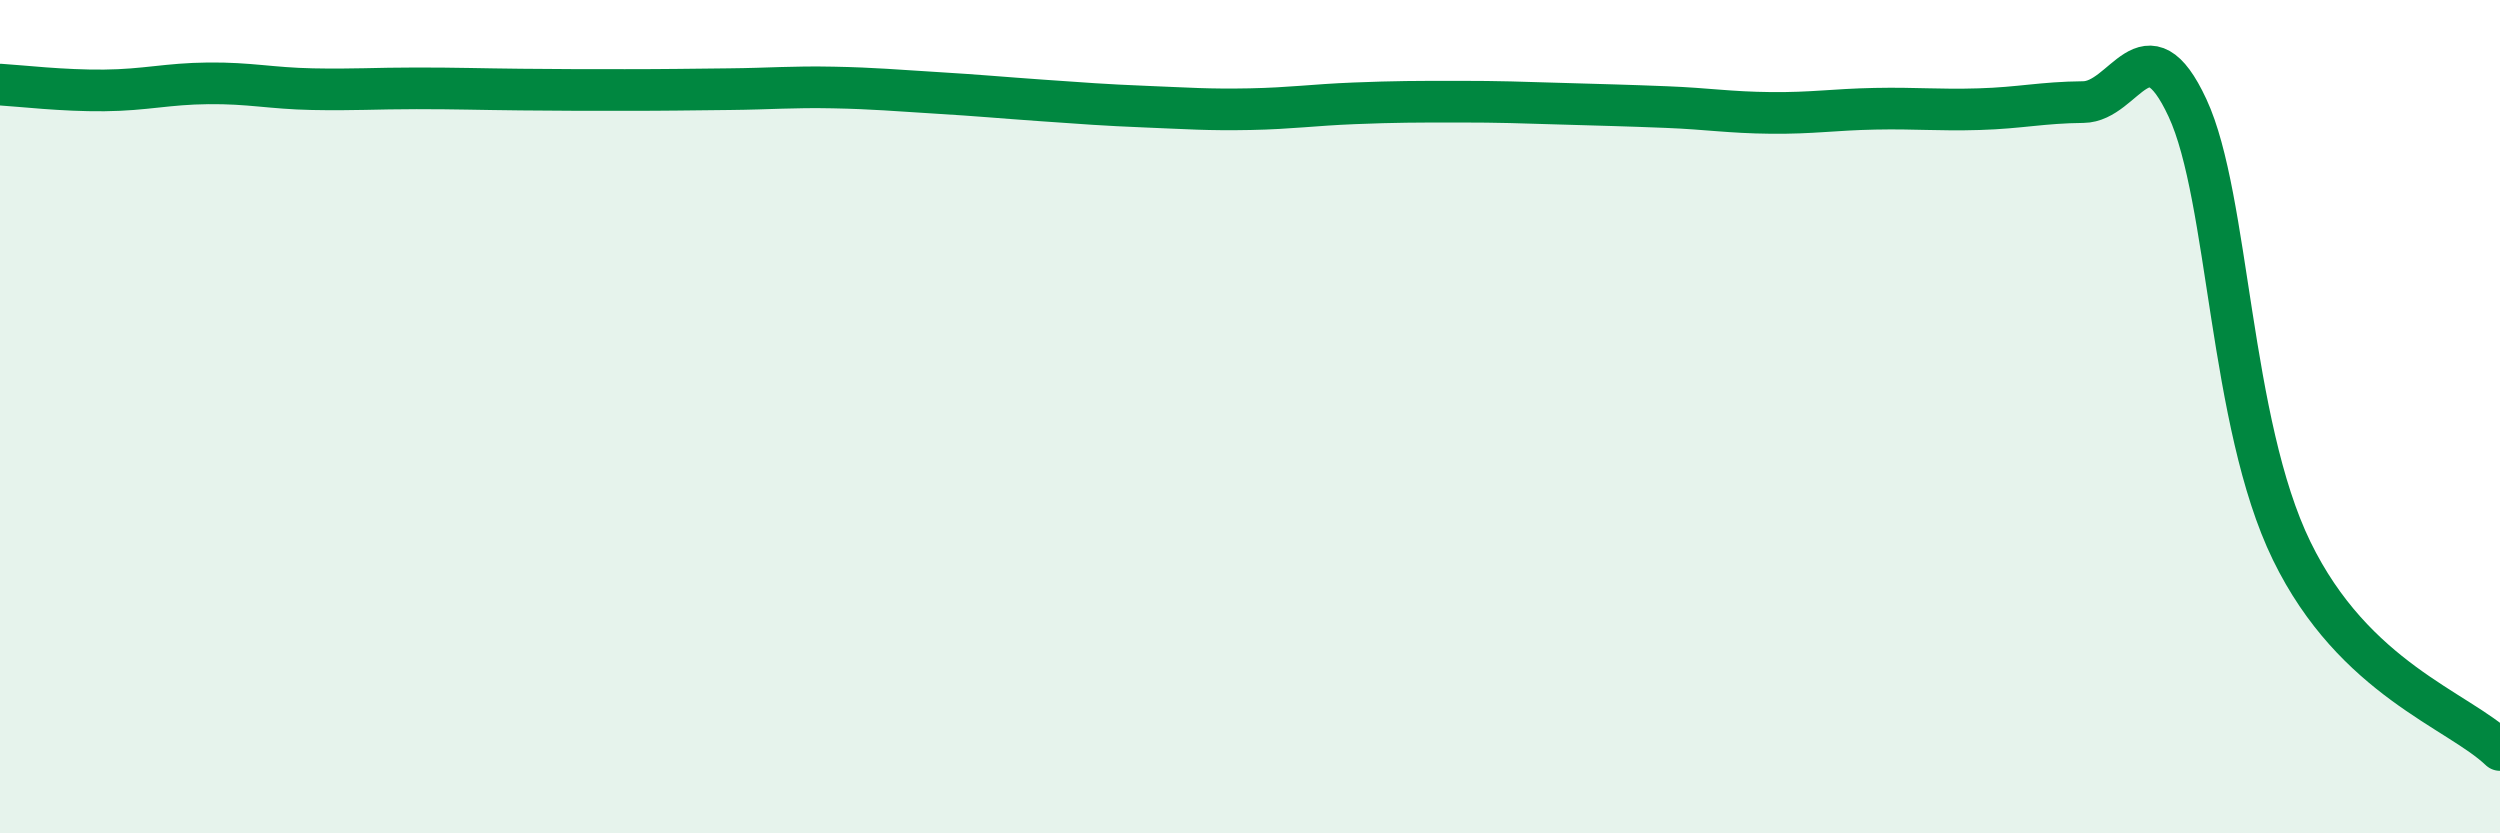
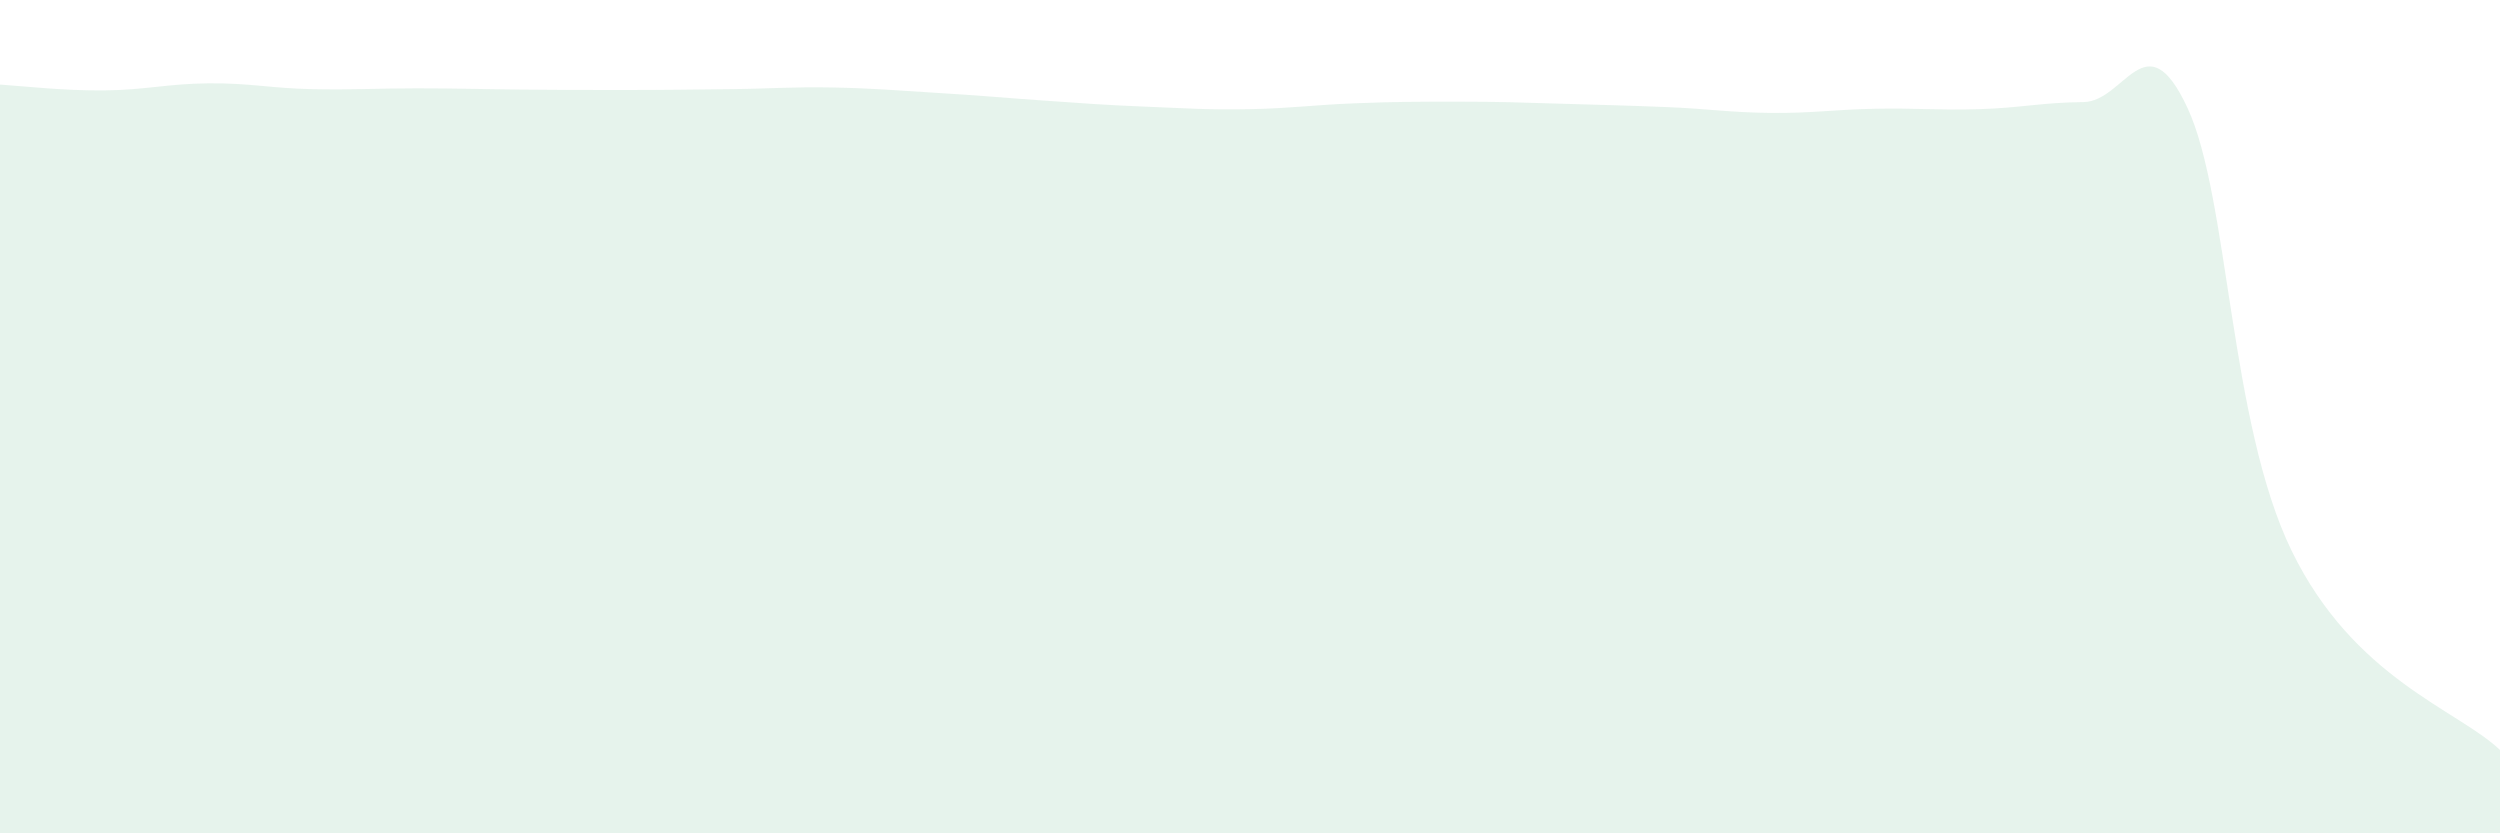
<svg xmlns="http://www.w3.org/2000/svg" width="60" height="20" viewBox="0 0 60 20">
  <path d="M 0,2.03 C 0.5,2.06 1.5,2.18 2.5,2.17 C 3.5,2.16 4,2.01 5,2 C 6,1.99 6.5,2.12 7.5,2.14 C 8.5,2.16 9,2.12 10,2.12 C 11,2.12 11.5,2.14 12.5,2.15 C 13.5,2.16 14,2.16 15,2.16 C 16,2.16 16.5,2.15 17.5,2.14 C 18.5,2.13 19,2.08 20,2.1 C 21,2.12 21.5,2.17 22.5,2.23 C 23.5,2.29 24,2.34 25,2.41 C 26,2.48 26.5,2.52 27.5,2.56 C 28.5,2.6 29,2.64 30,2.62 C 31,2.6 31.5,2.52 32.5,2.48 C 33.5,2.44 34,2.44 35,2.44 C 36,2.44 36.5,2.46 37.5,2.49 C 38.5,2.52 39,2.53 40,2.57 C 41,2.61 41.5,2.7 42.5,2.71 C 43.5,2.72 44,2.63 45,2.61 C 46,2.59 46.5,2.65 47.5,2.62 C 48.5,2.59 49,2.46 50,2.45 C 51,2.44 51.5,0.44 52.5,2.59 C 53.5,4.74 53.5,10.14 55,13.22 C 56.5,16.3 59,17.04 60,18L60 20L0 20Z" fill="#008740" opacity="0.1" stroke-linecap="round" stroke-linejoin="round" />
-   <path d="M 0,2.03 C 0.5,2.06 1.5,2.18 2.5,2.17 C 3.5,2.16 4,2.01 5,2 C 6,1.99 6.5,2.12 7.5,2.14 C 8.5,2.16 9,2.12 10,2.12 C 11,2.12 11.5,2.14 12.5,2.15 C 13.5,2.16 14,2.16 15,2.16 C 16,2.16 16.5,2.15 17.5,2.14 C 18.5,2.13 19,2.08 20,2.1 C 21,2.12 21.5,2.17 22.5,2.23 C 23.5,2.29 24,2.34 25,2.41 C 26,2.48 26.5,2.52 27.5,2.56 C 28.5,2.6 29,2.64 30,2.62 C 31,2.6 31.5,2.52 32.5,2.48 C 33.5,2.44 34,2.44 35,2.44 C 36,2.44 36.5,2.46 37.5,2.49 C 38.5,2.52 39,2.53 40,2.57 C 41,2.61 41.5,2.7 42.5,2.71 C 43.5,2.72 44,2.63 45,2.61 C 46,2.59 46.5,2.65 47.5,2.62 C 48.5,2.59 49,2.46 50,2.45 C 51,2.44 51.5,0.44 52.5,2.59 C 53.5,4.74 53.5,10.14 55,13.22 C 56.5,16.3 59,17.04 60,18" stroke="#008740" stroke-width="1" fill="none" stroke-linecap="round" stroke-linejoin="round" />
</svg>